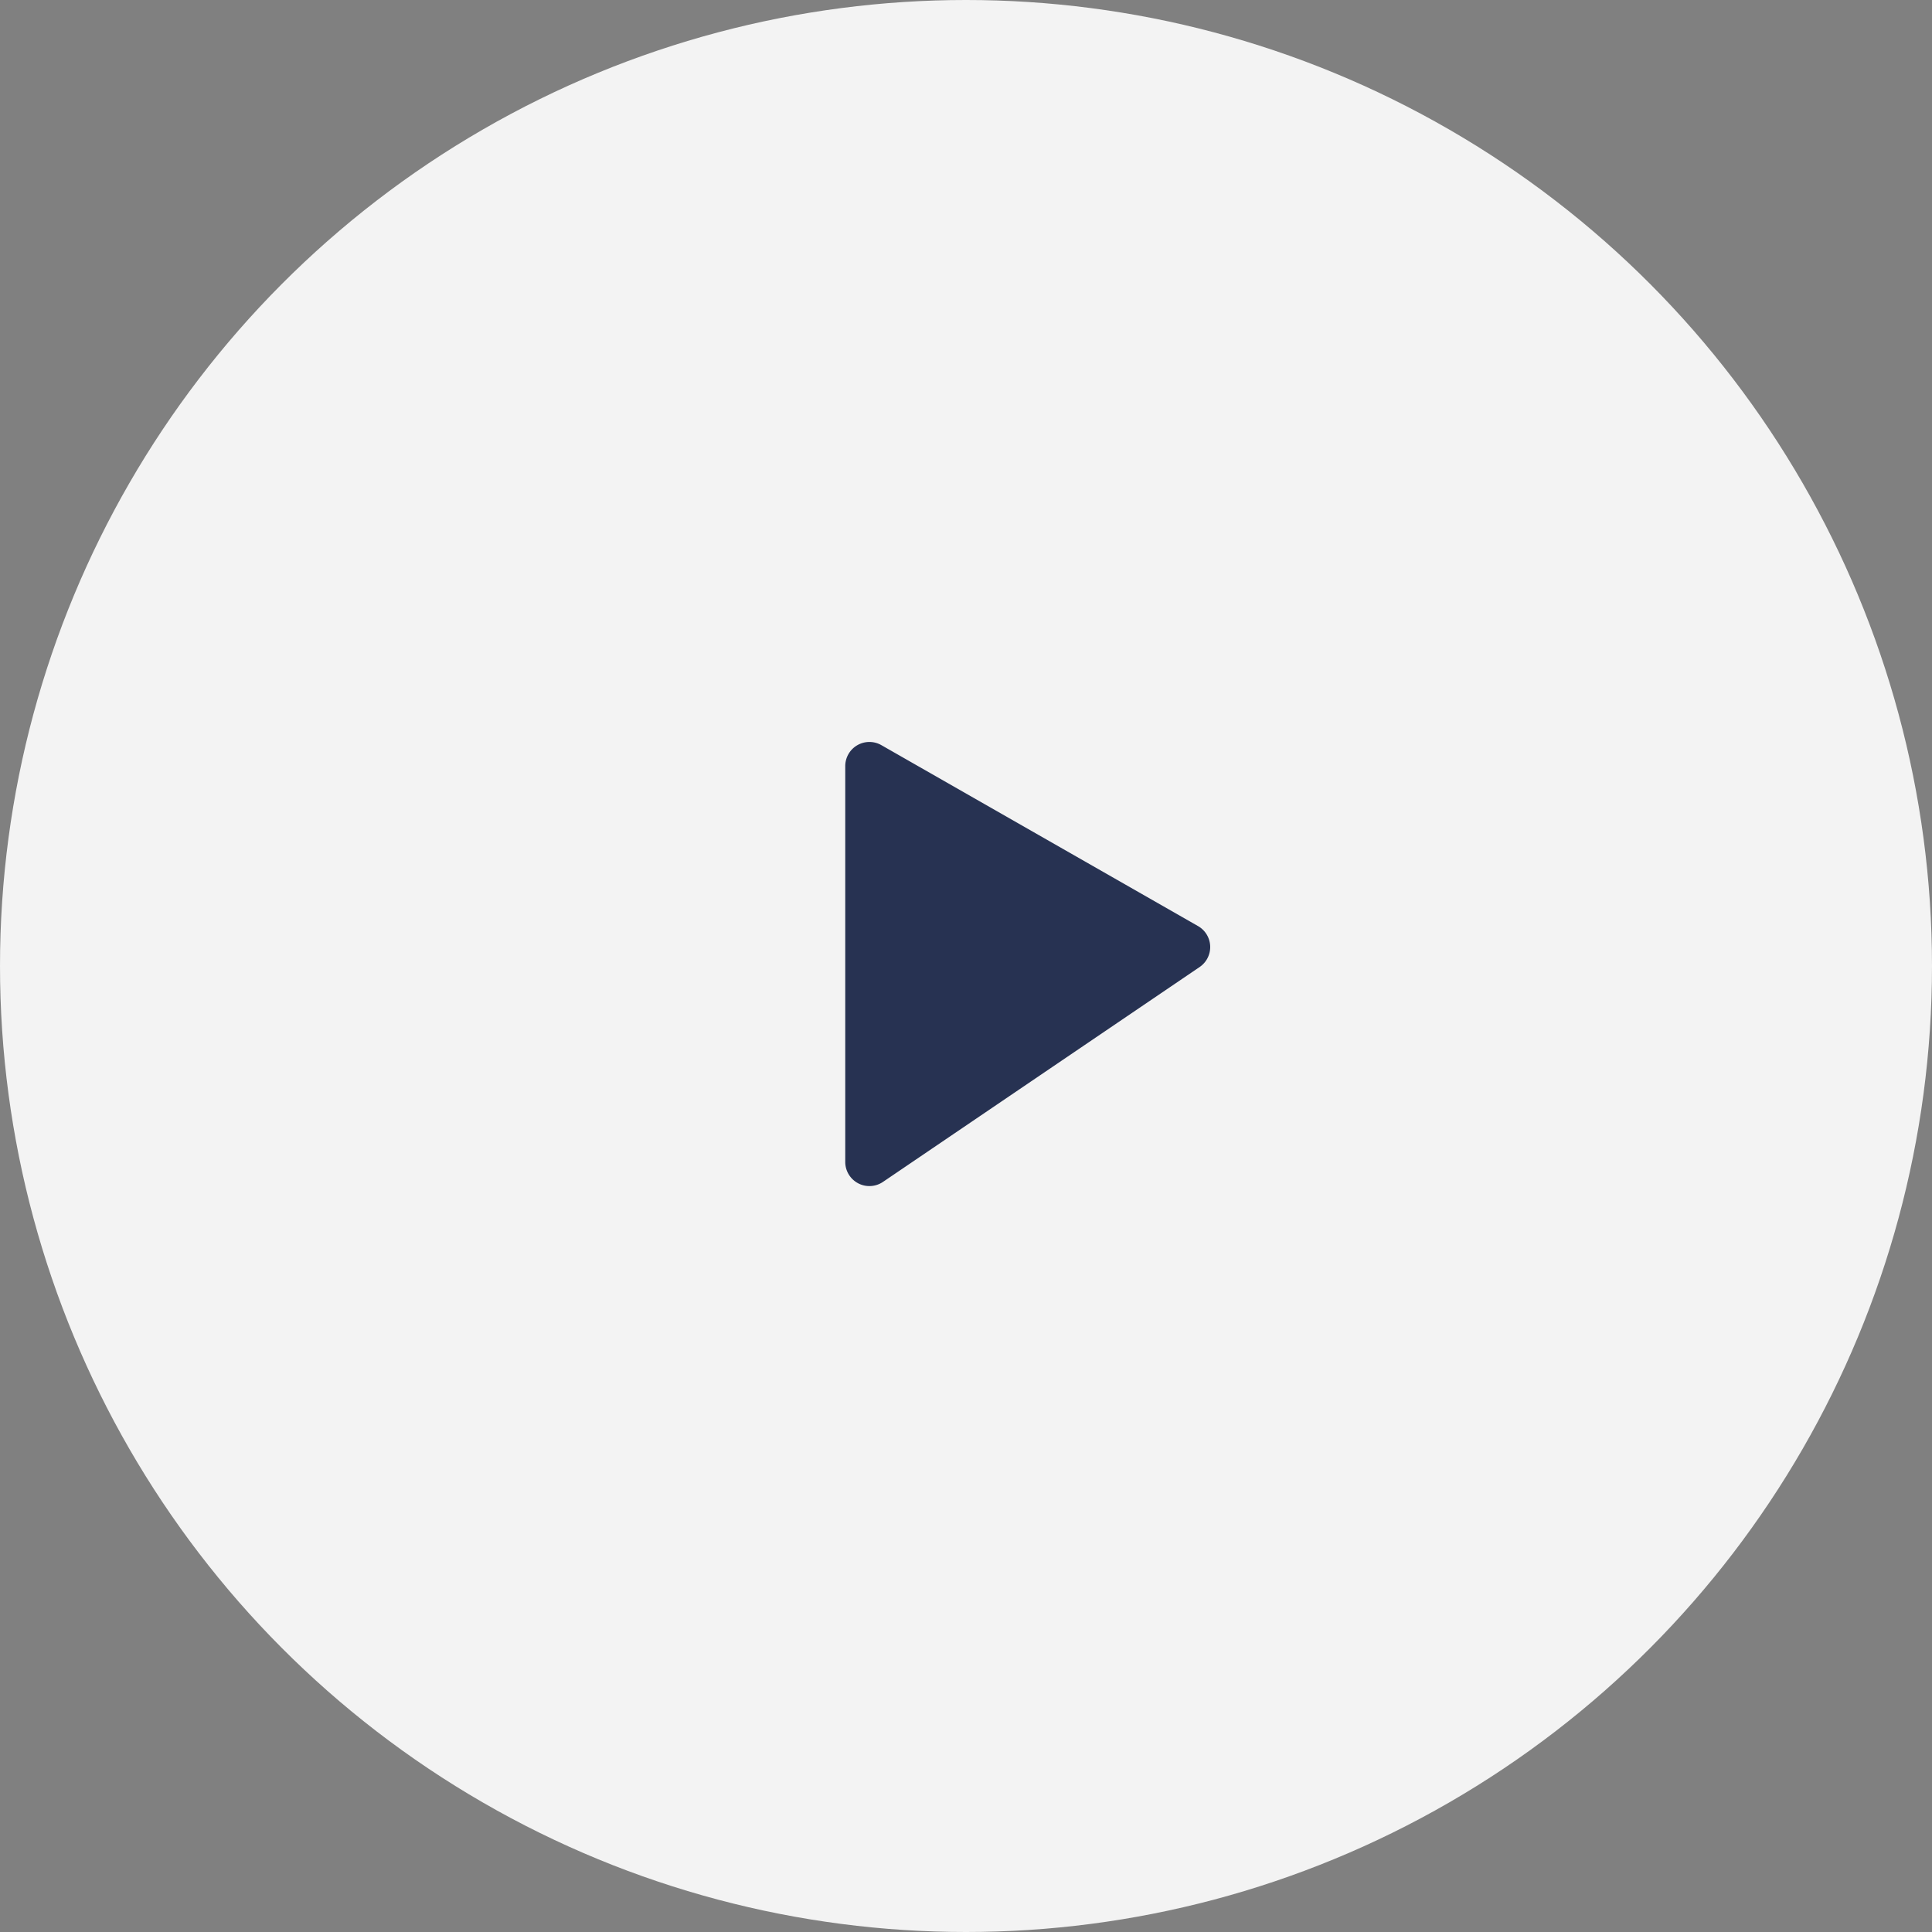
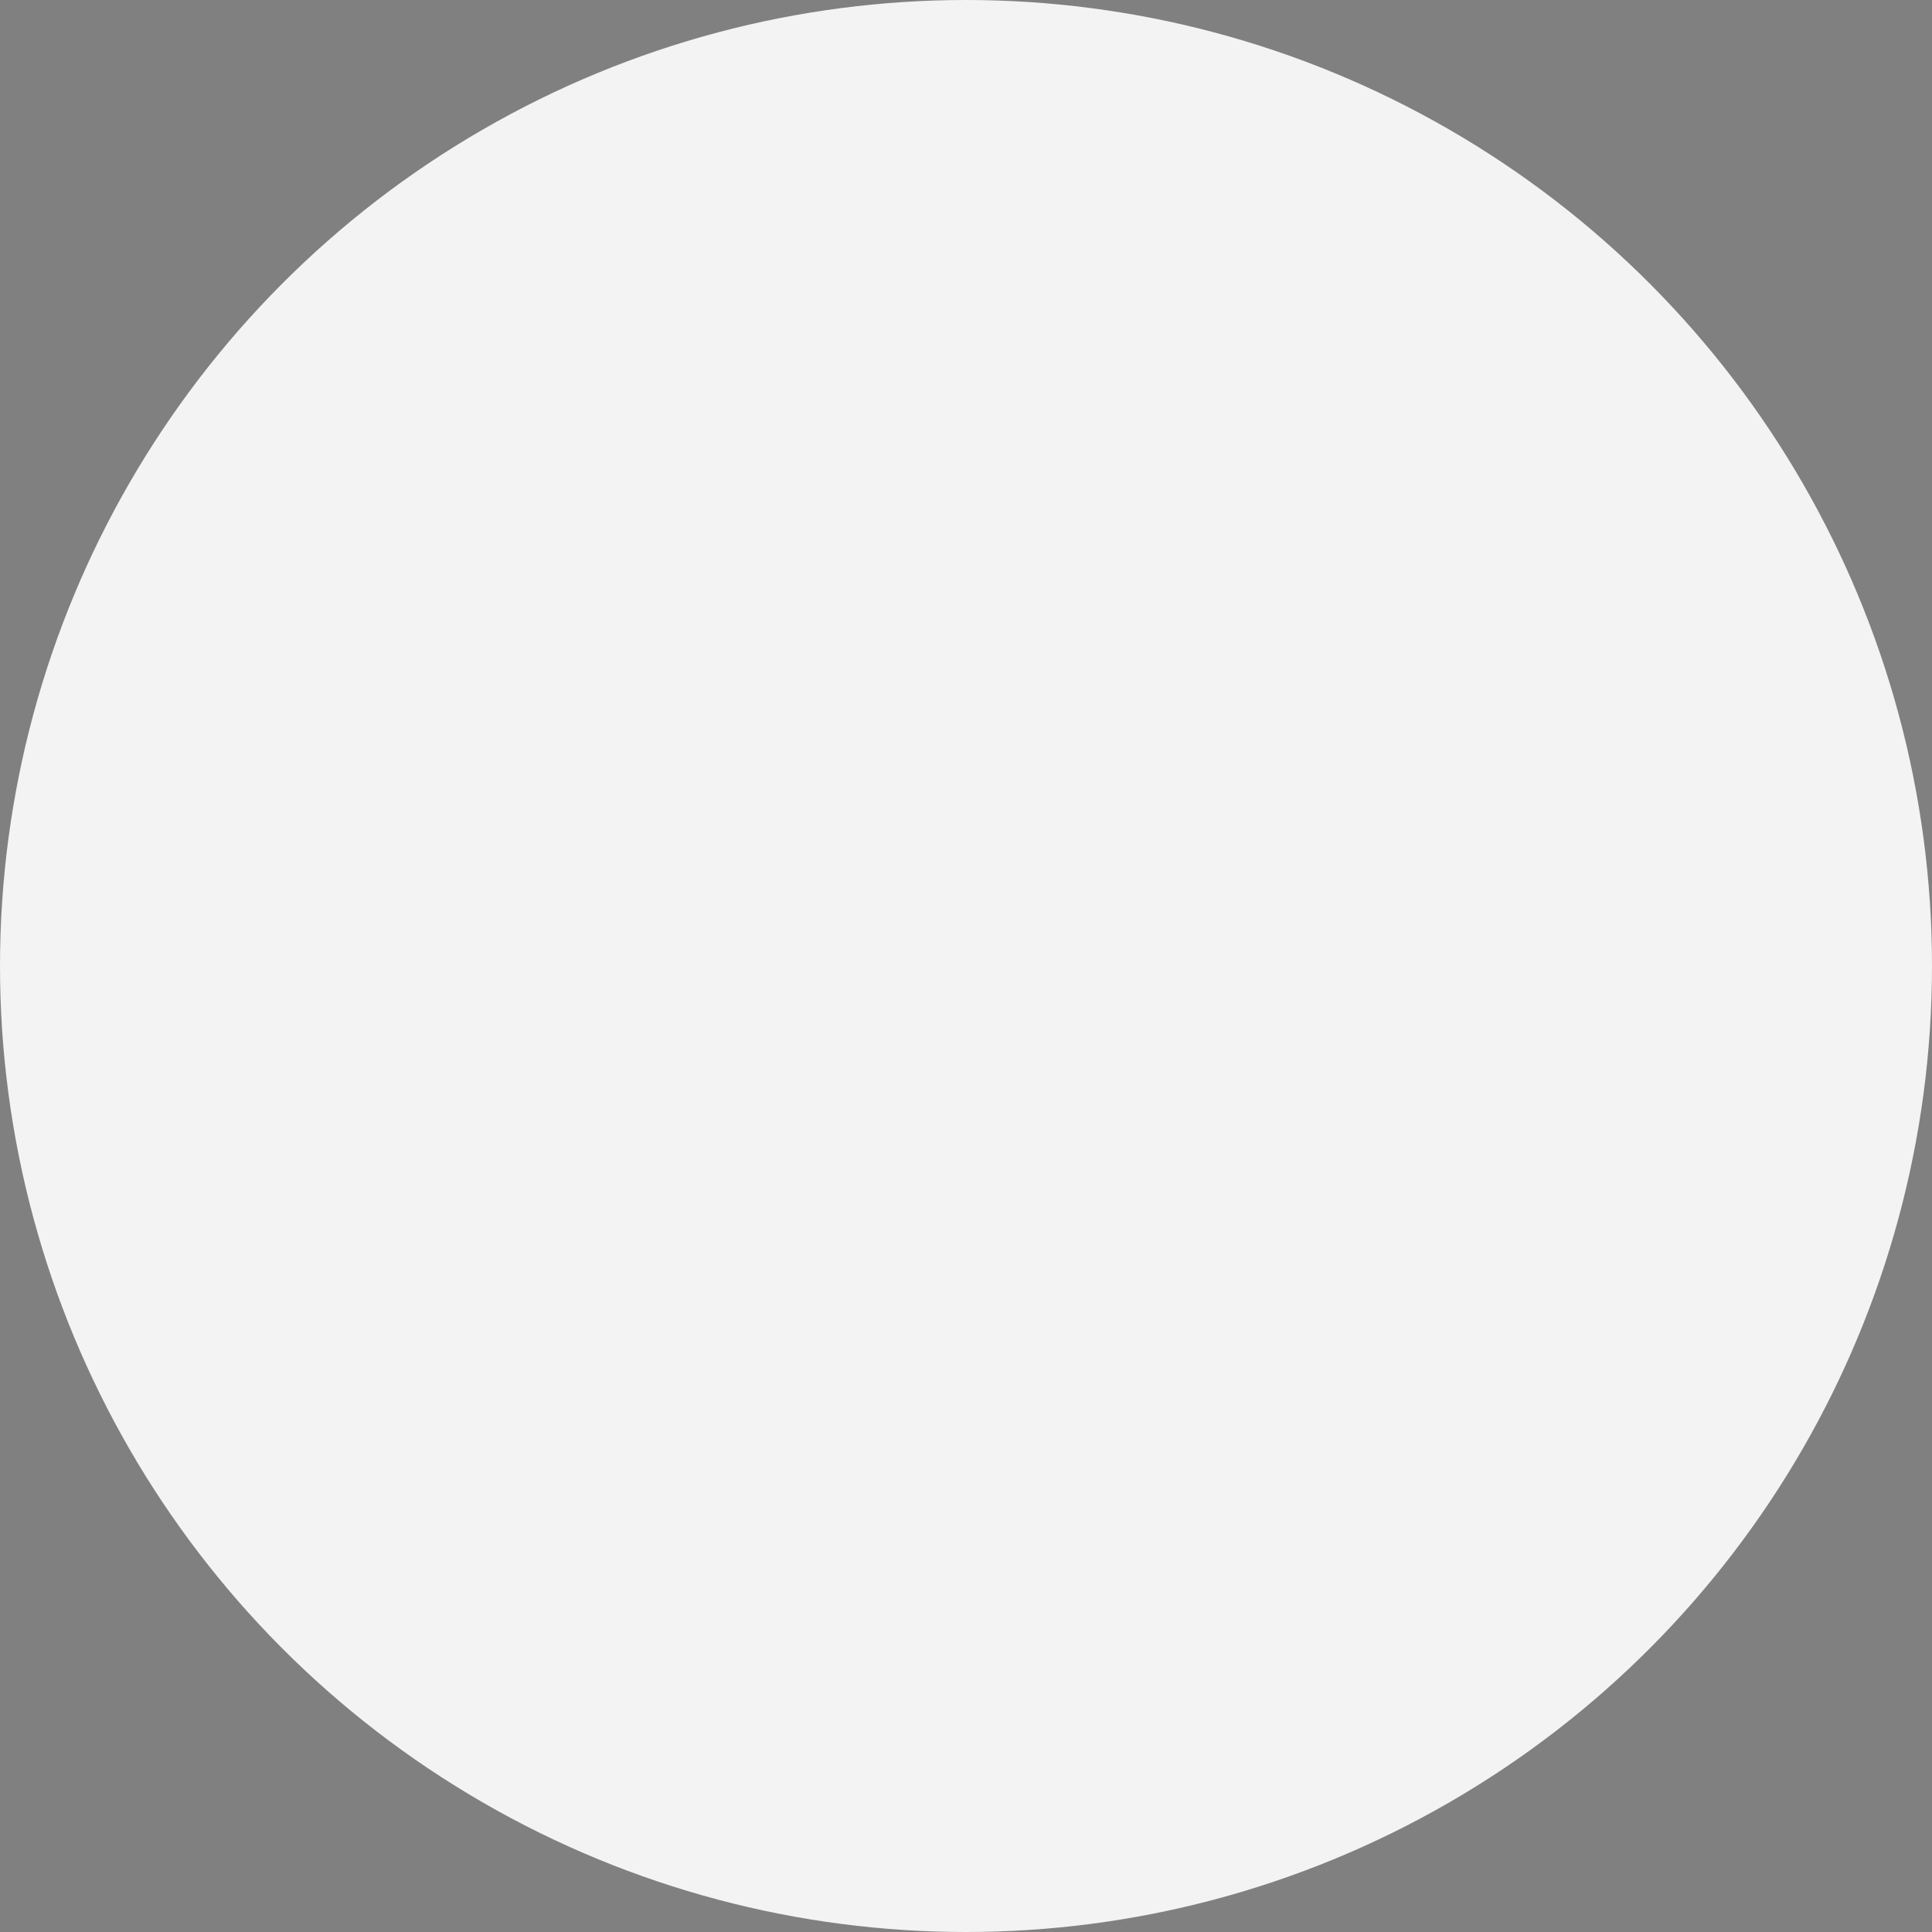
<svg xmlns="http://www.w3.org/2000/svg" width="80" height="80" fill="none">
  <rect width="100%" height="100%" fill="#808080" stroke="none" />
  <circle opacity=".9" cx="40" cy="40" r="40" fill="#fff" />
-   <path d="M35 48.113v-16.39a1 1 0 011.496-.868l13.112 7.492a1 1 0 01.065 1.696L36.562 48.94A1 1 0 0135 48.113z" fill="#273252" />
</svg>